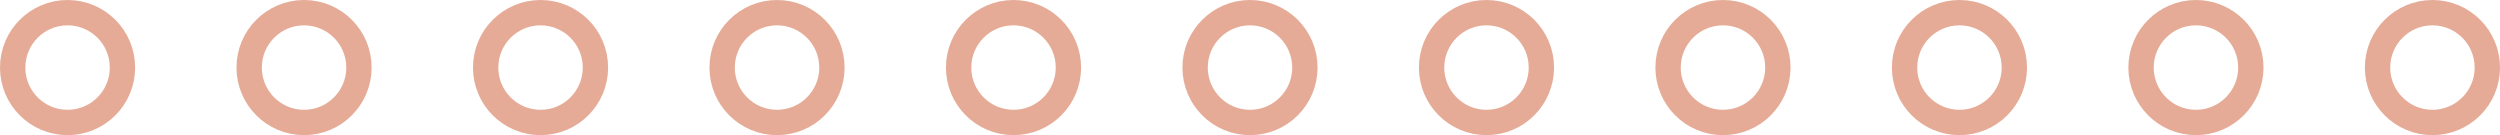
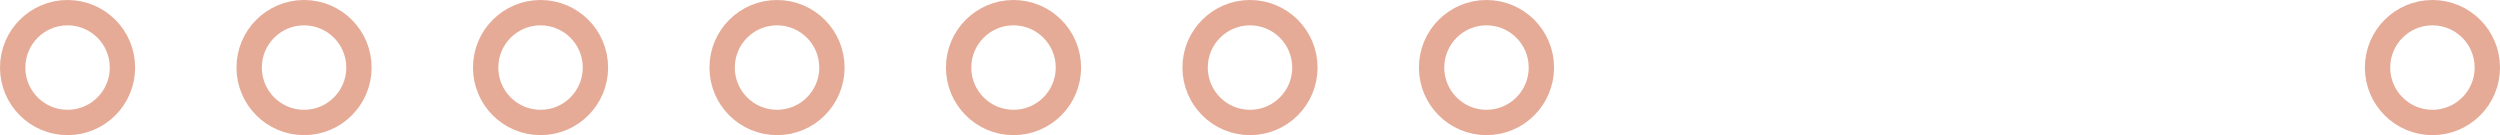
<svg xmlns="http://www.w3.org/2000/svg" width="148" height="8" viewBox="0 0 148 8" fill="none">
  <circle opacity="0.5" cx="4" cy="4" r="3.25" stroke="#CD592E" stroke-width="1.5" />
  <circle opacity="0.5" cx="18" cy="4" r="3.25" stroke="#CD592E" stroke-width="1.5" />
  <circle opacity="0.5" cx="32" cy="4" r="3.25" stroke="#CD592E" stroke-width="1.5" />
  <circle opacity="0.5" cx="46" cy="4" r="3.25" stroke="#CD592E" stroke-width="1.5" />
  <circle opacity="0.5" cx="60" cy="4" r="3.25" stroke="#CD592E" stroke-width="1.5" />
  <circle opacity="0.5" cx="74" cy="4" r="3.25" stroke="#CD592E" stroke-width="1.5" />
  <circle opacity="0.5" cx="88" cy="4" r="3.25" stroke="#CD592E" stroke-width="1.5" />
-   <circle opacity="0.5" cx="102" cy="4" r="3.25" stroke="#CD592E" stroke-width="1.5" />
-   <circle opacity="0.5" cx="116" cy="4" r="3.25" stroke="#CD592E" stroke-width="1.5" />
-   <circle opacity="0.5" cx="130" cy="4" r="3.25" stroke="#CD592E" stroke-width="1.5" />
  <circle opacity="0.5" cx="144" cy="4" r="3.25" stroke="#CD592E" stroke-width="1.5" />
</svg>